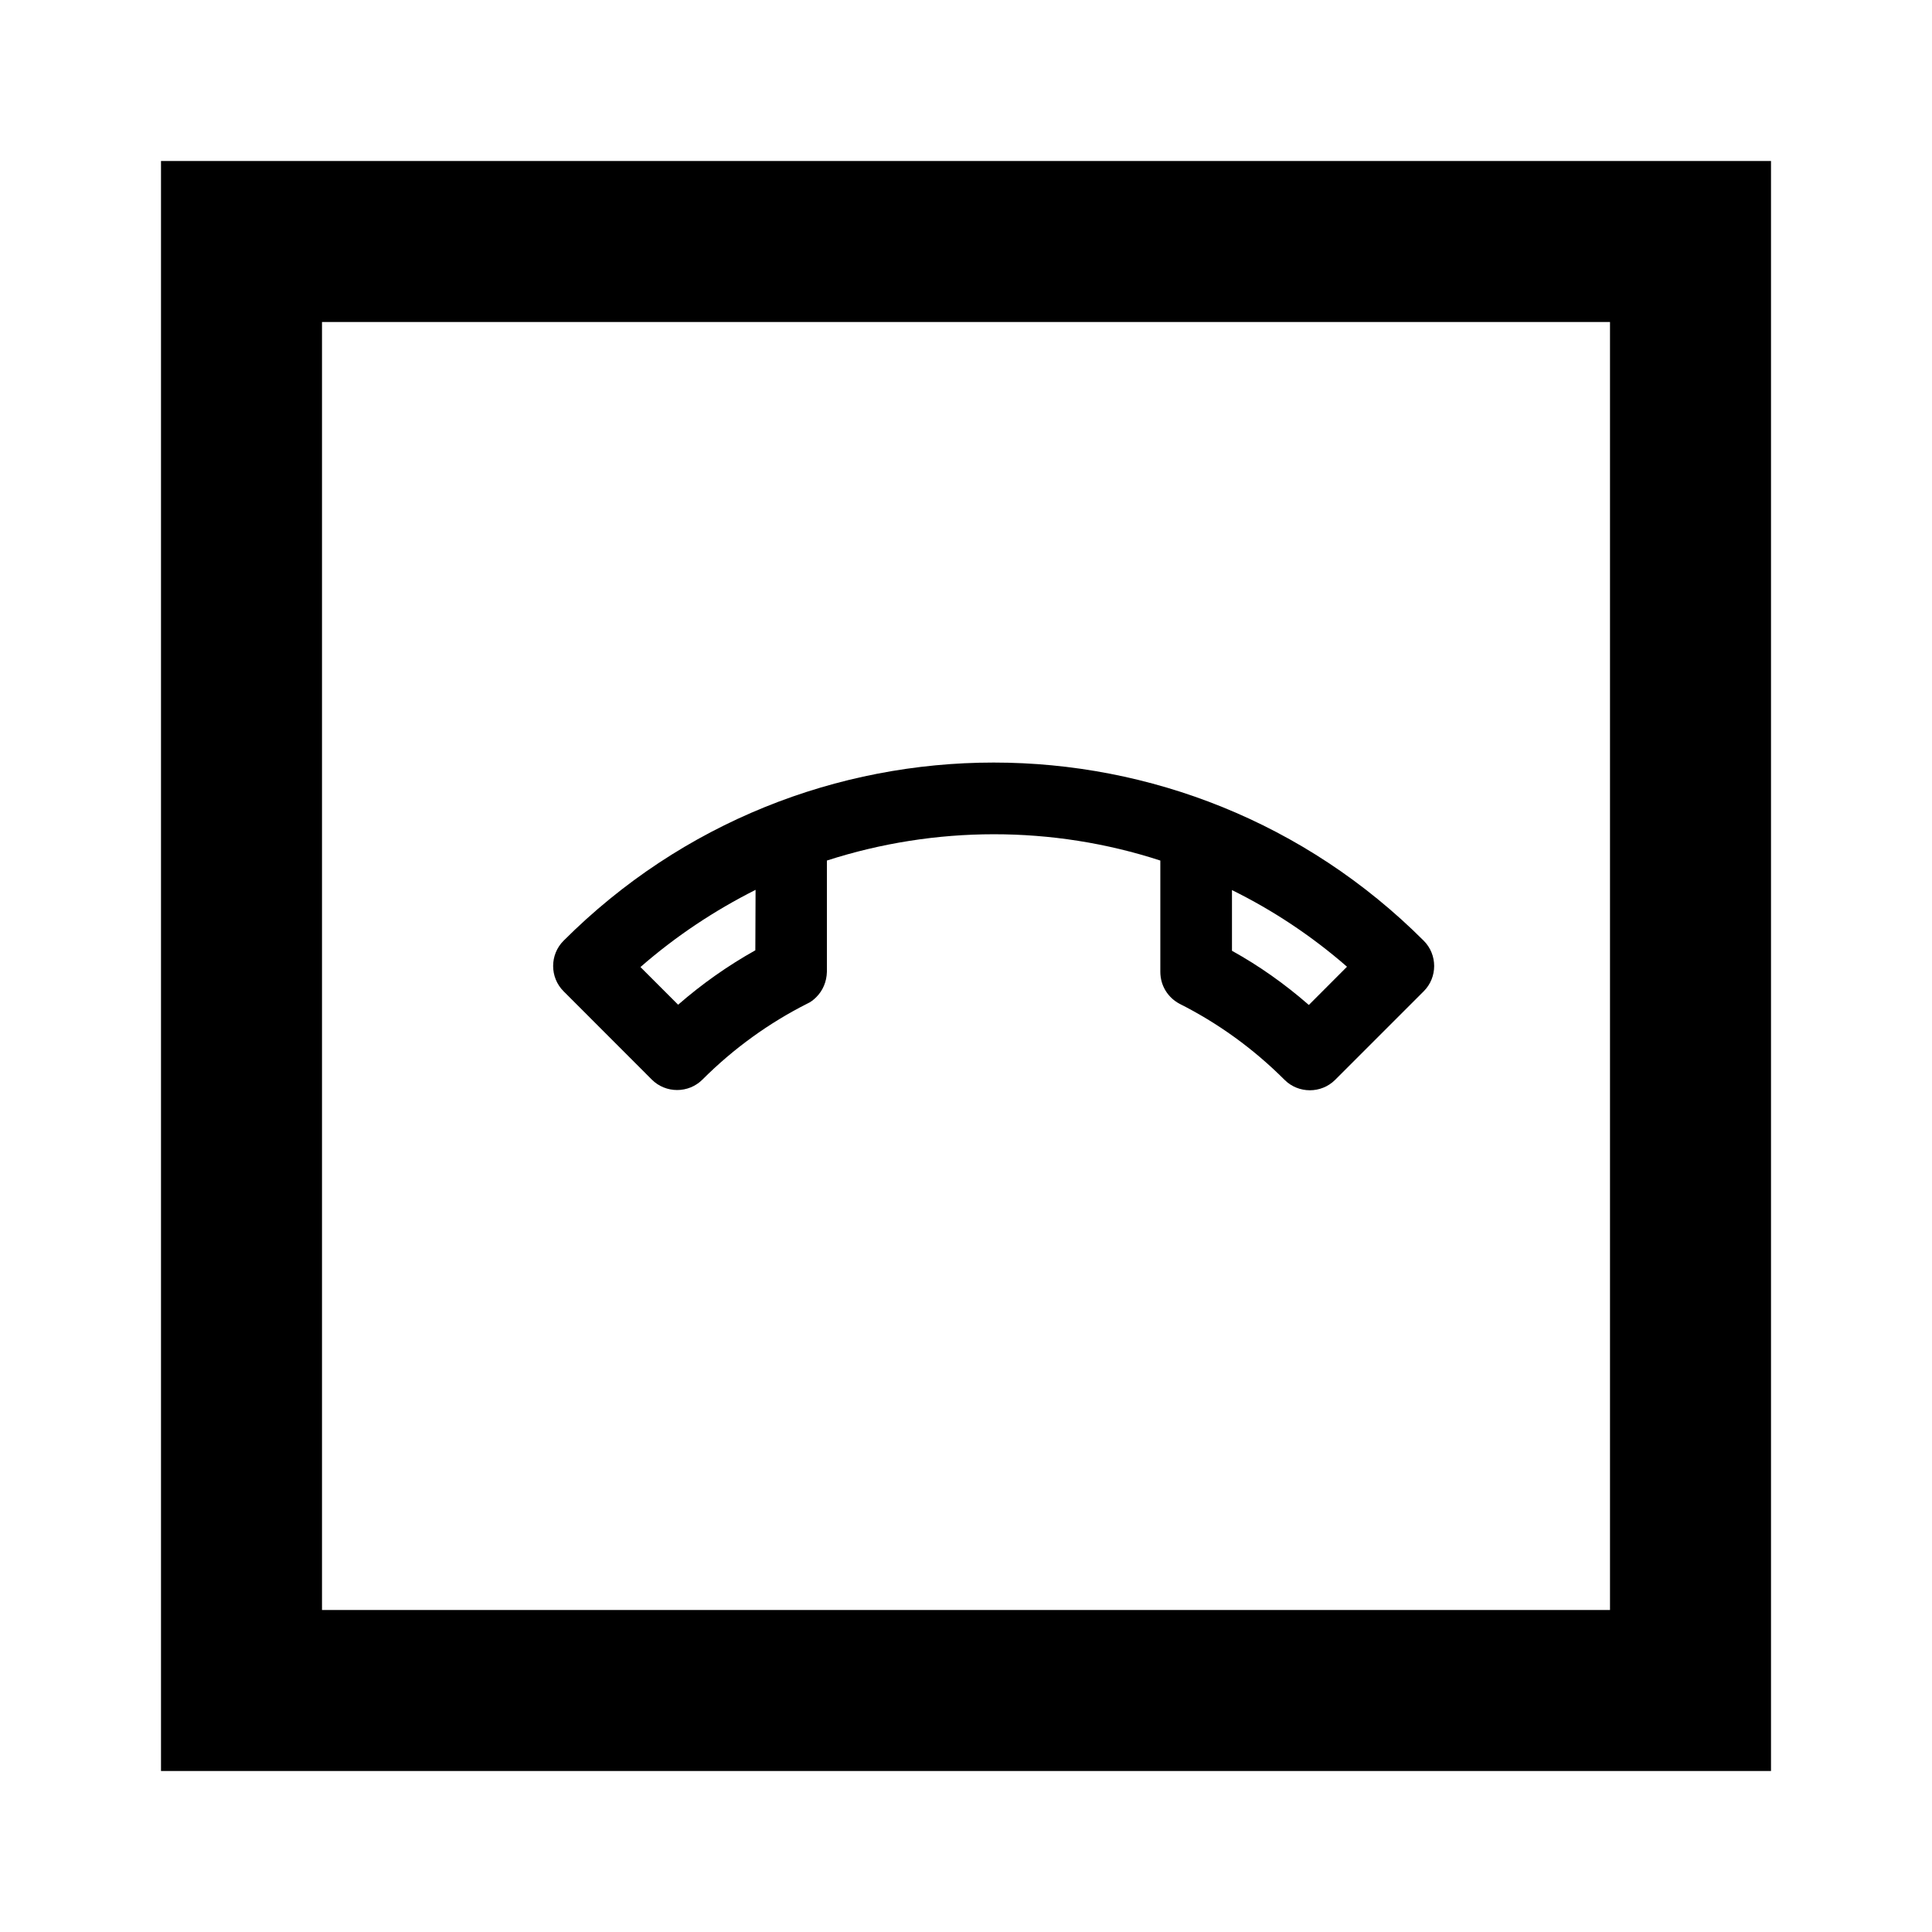
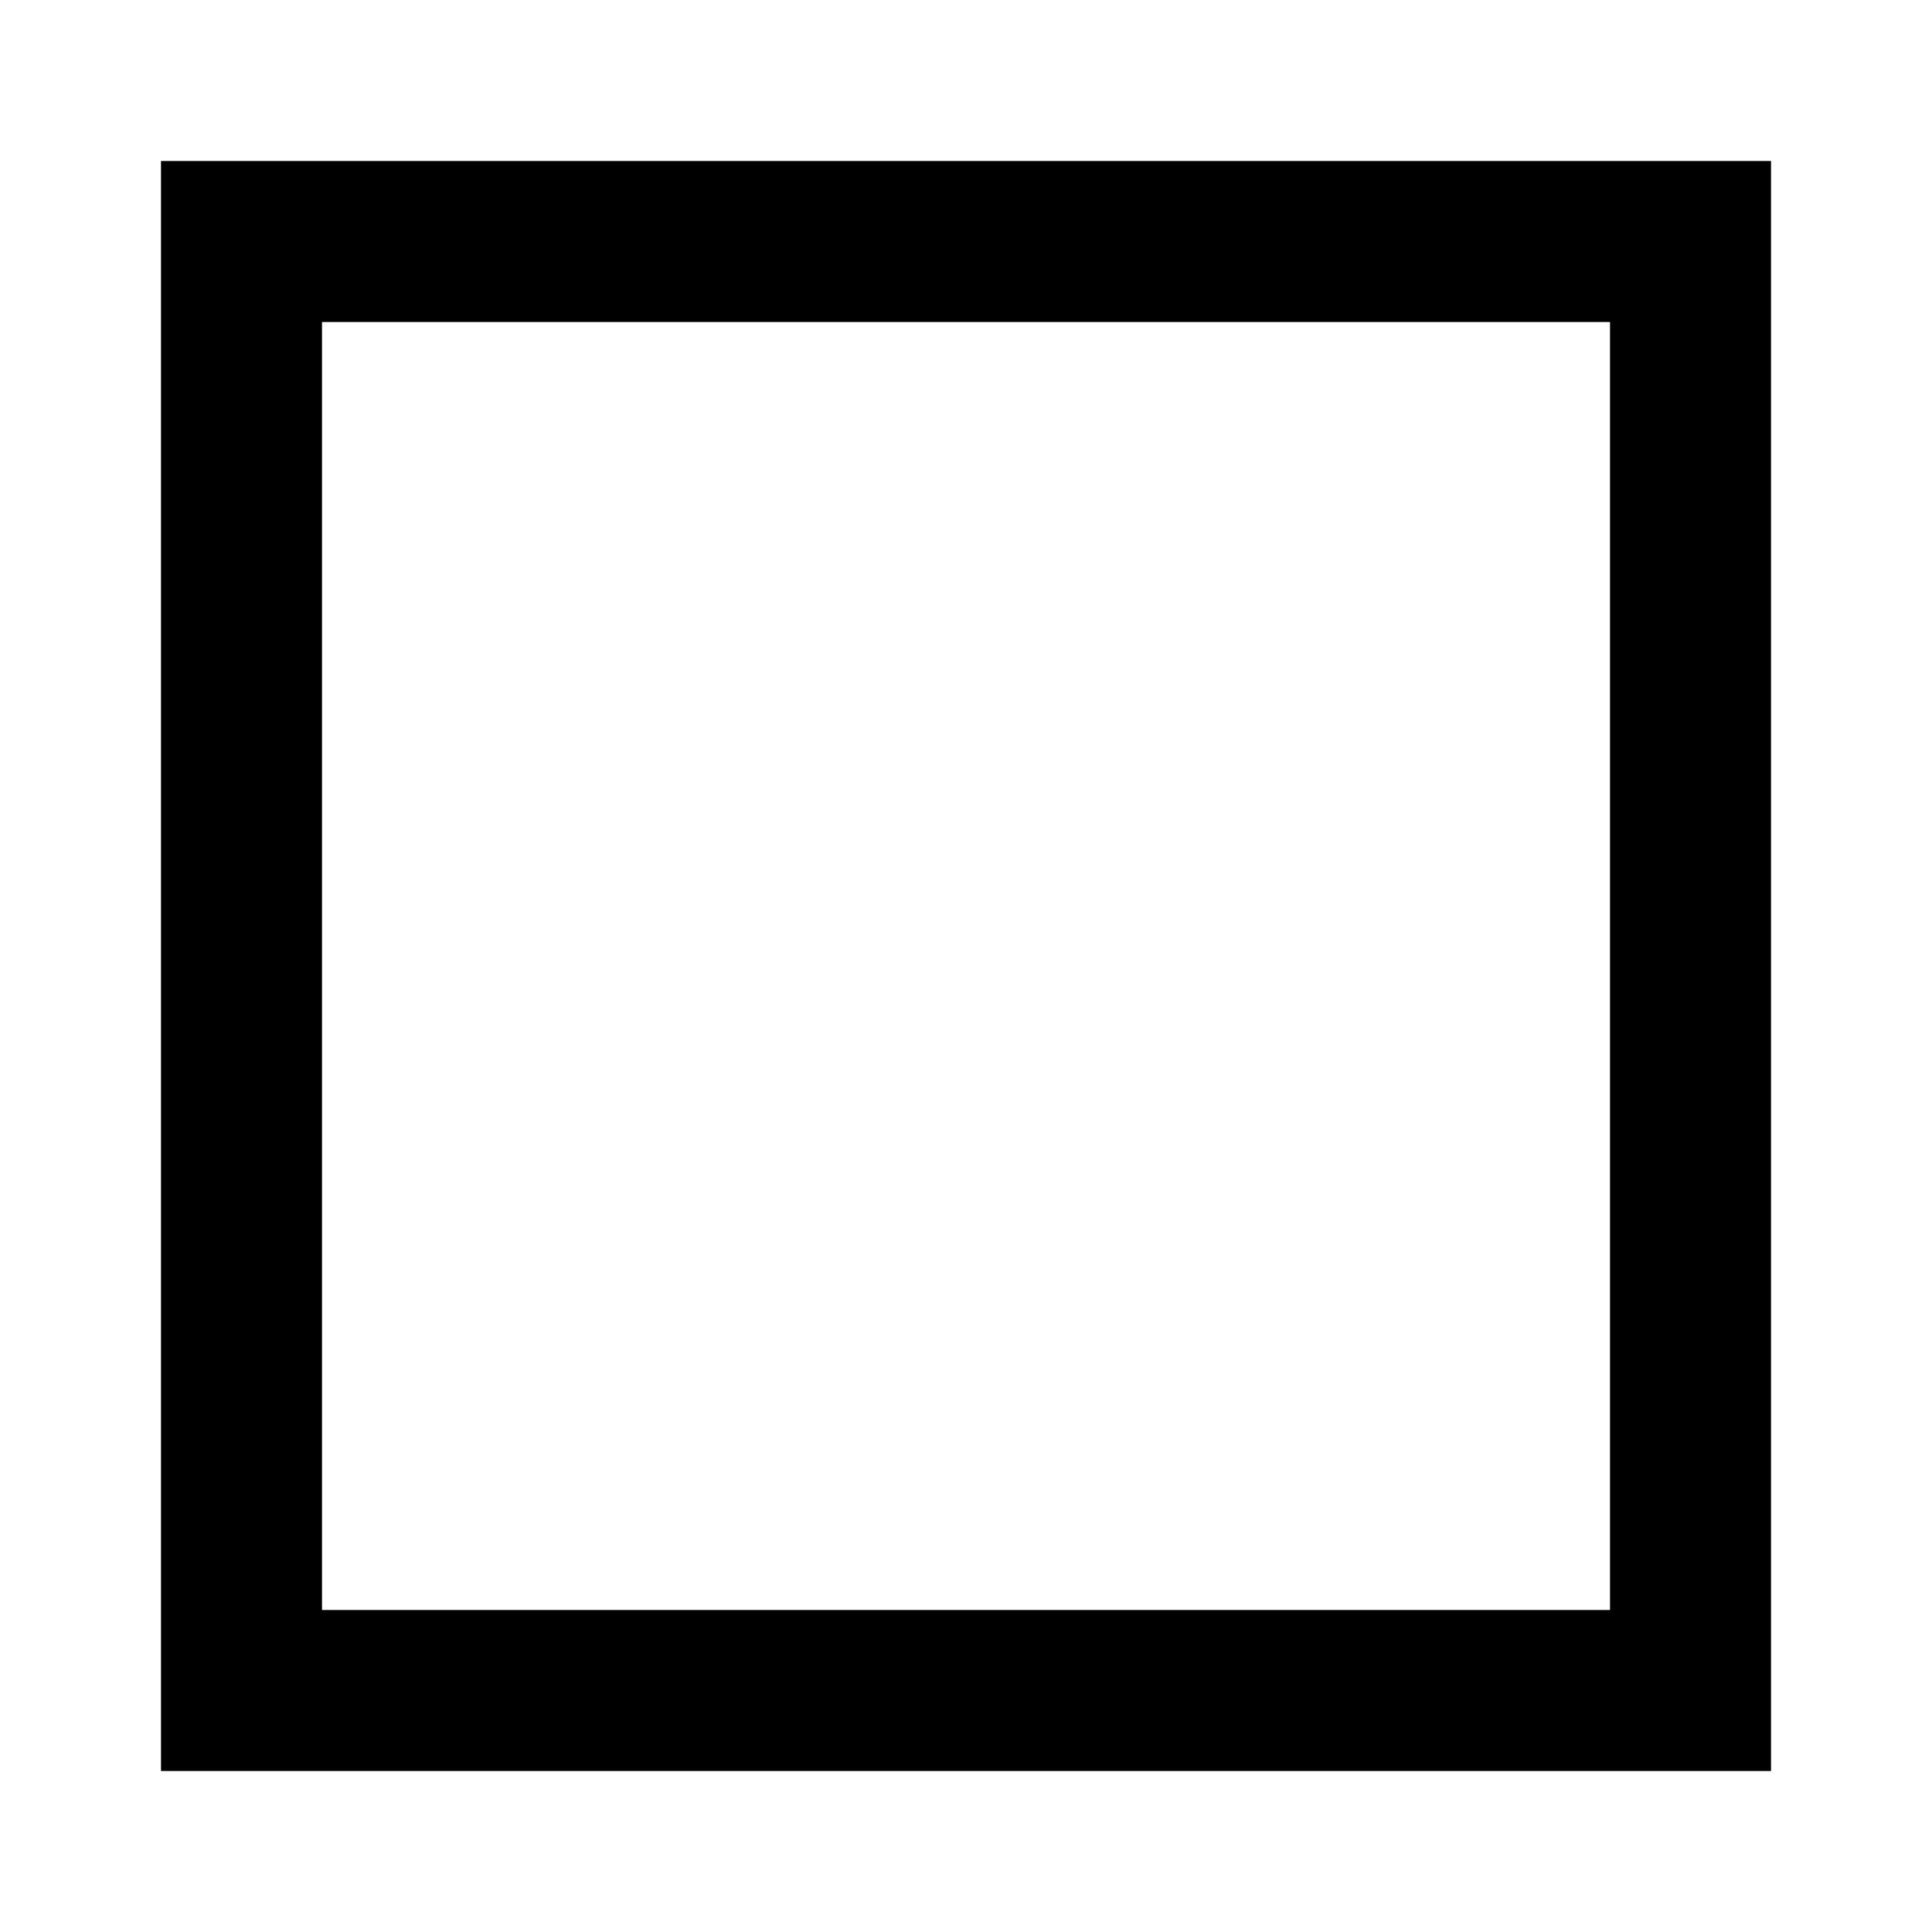
<svg xmlns="http://www.w3.org/2000/svg" width="800px" height="800px" viewBox="0 0 24 24" fill="none">
-   <path fill-rule="evenodd" clip-rule="evenodd" d="M17.686 12.314L16.586 13.414C16.413 13.587 16.13 13.587 15.957 13.414C15.564 13.021 15.124 12.707 14.656 12.471C14.512 12.396 14.414 12.248 14.414 12.072L14.414 10.69C13.072 10.253 11.617 10.256 10.272 10.69L10.272 12.072C10.269 12.195 10.222 12.305 10.14 12.387C10.109 12.418 10.071 12.449 10.027 12.468C9.559 12.704 9.116 13.021 8.726 13.411C8.553 13.584 8.27 13.584 8.097 13.411L7.001 12.314C6.828 12.141 6.828 11.859 7.001 11.686C9.952 8.735 14.735 8.735 17.686 11.686C17.859 11.859 17.859 12.141 17.686 12.314ZM16.259 12.484C15.96 12.223 15.64 11.997 15.304 11.811V11.057C15.809 11.306 16.29 11.623 16.733 12.009L16.259 12.484ZM9.383 11.805C9.04 11.997 8.72 12.223 8.424 12.481L7.956 12.013C8.399 11.626 8.88 11.309 9.386 11.054L9.383 11.805Z" fill="#000000" />
  <path fill-rule="evenodd" clip-rule="evenodd" d="M22 2H2V22H22V2ZM20 4H4V20H20V4Z" fill="#000000" />
</svg>